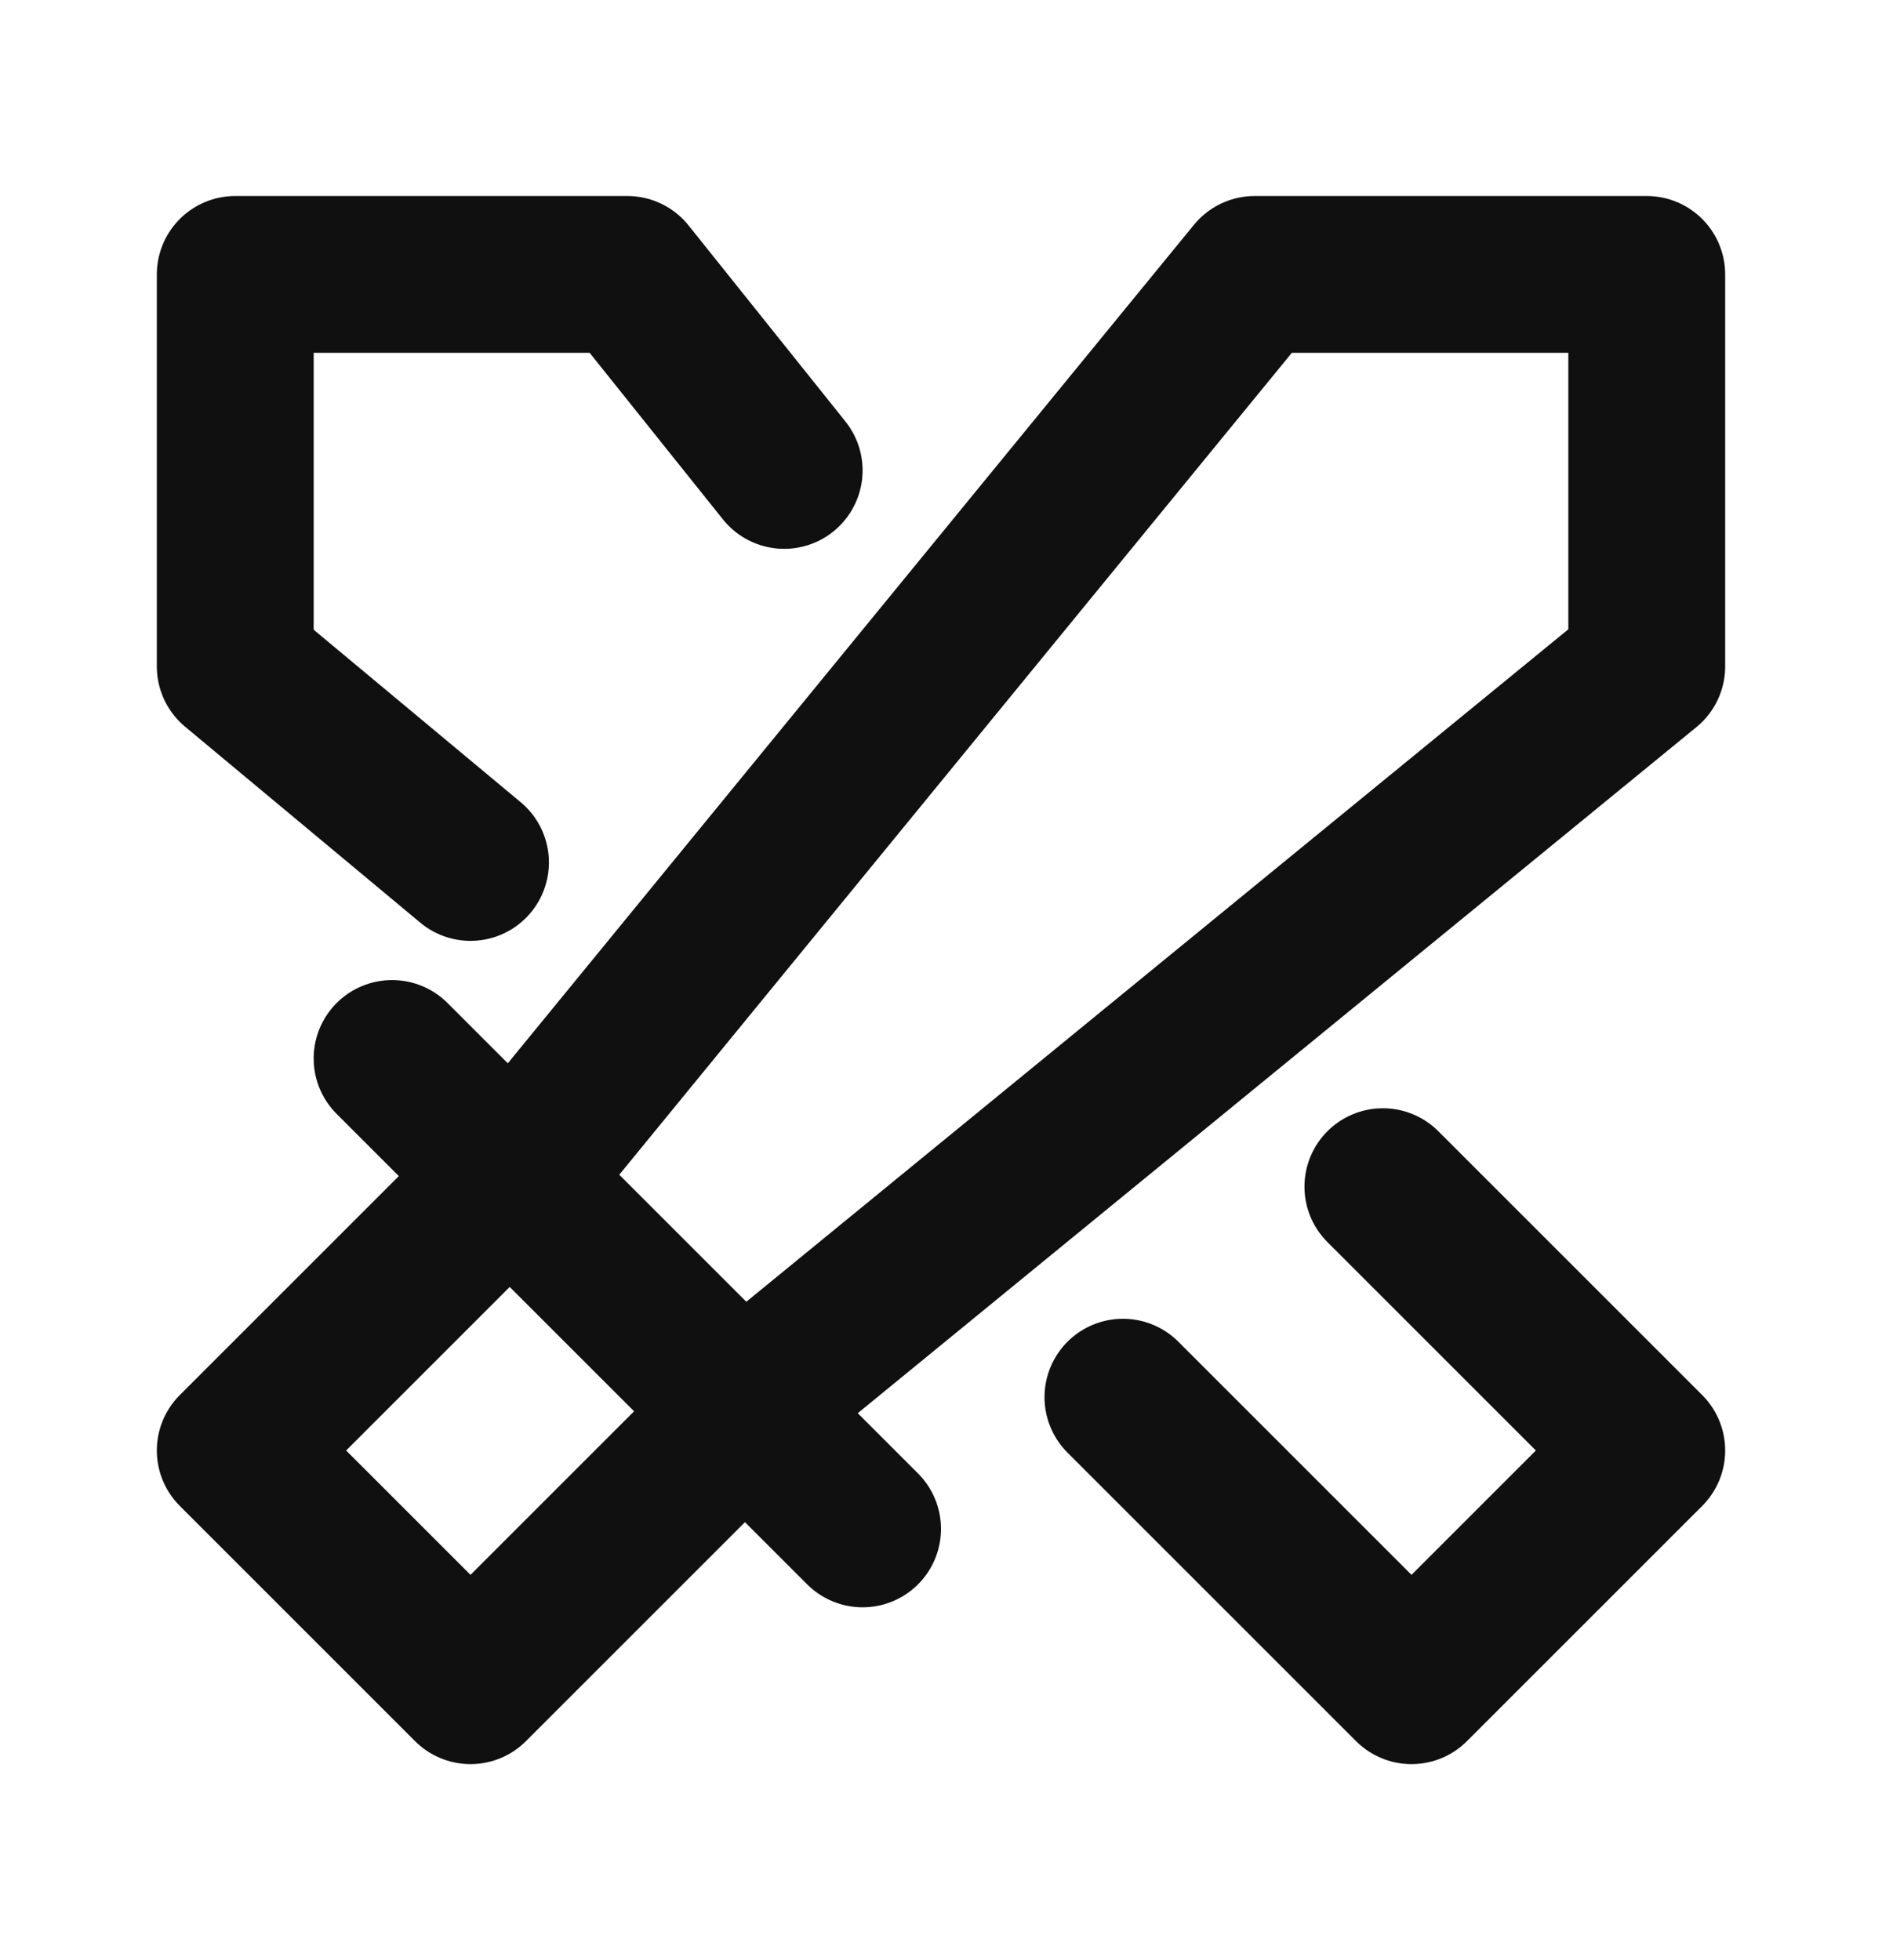
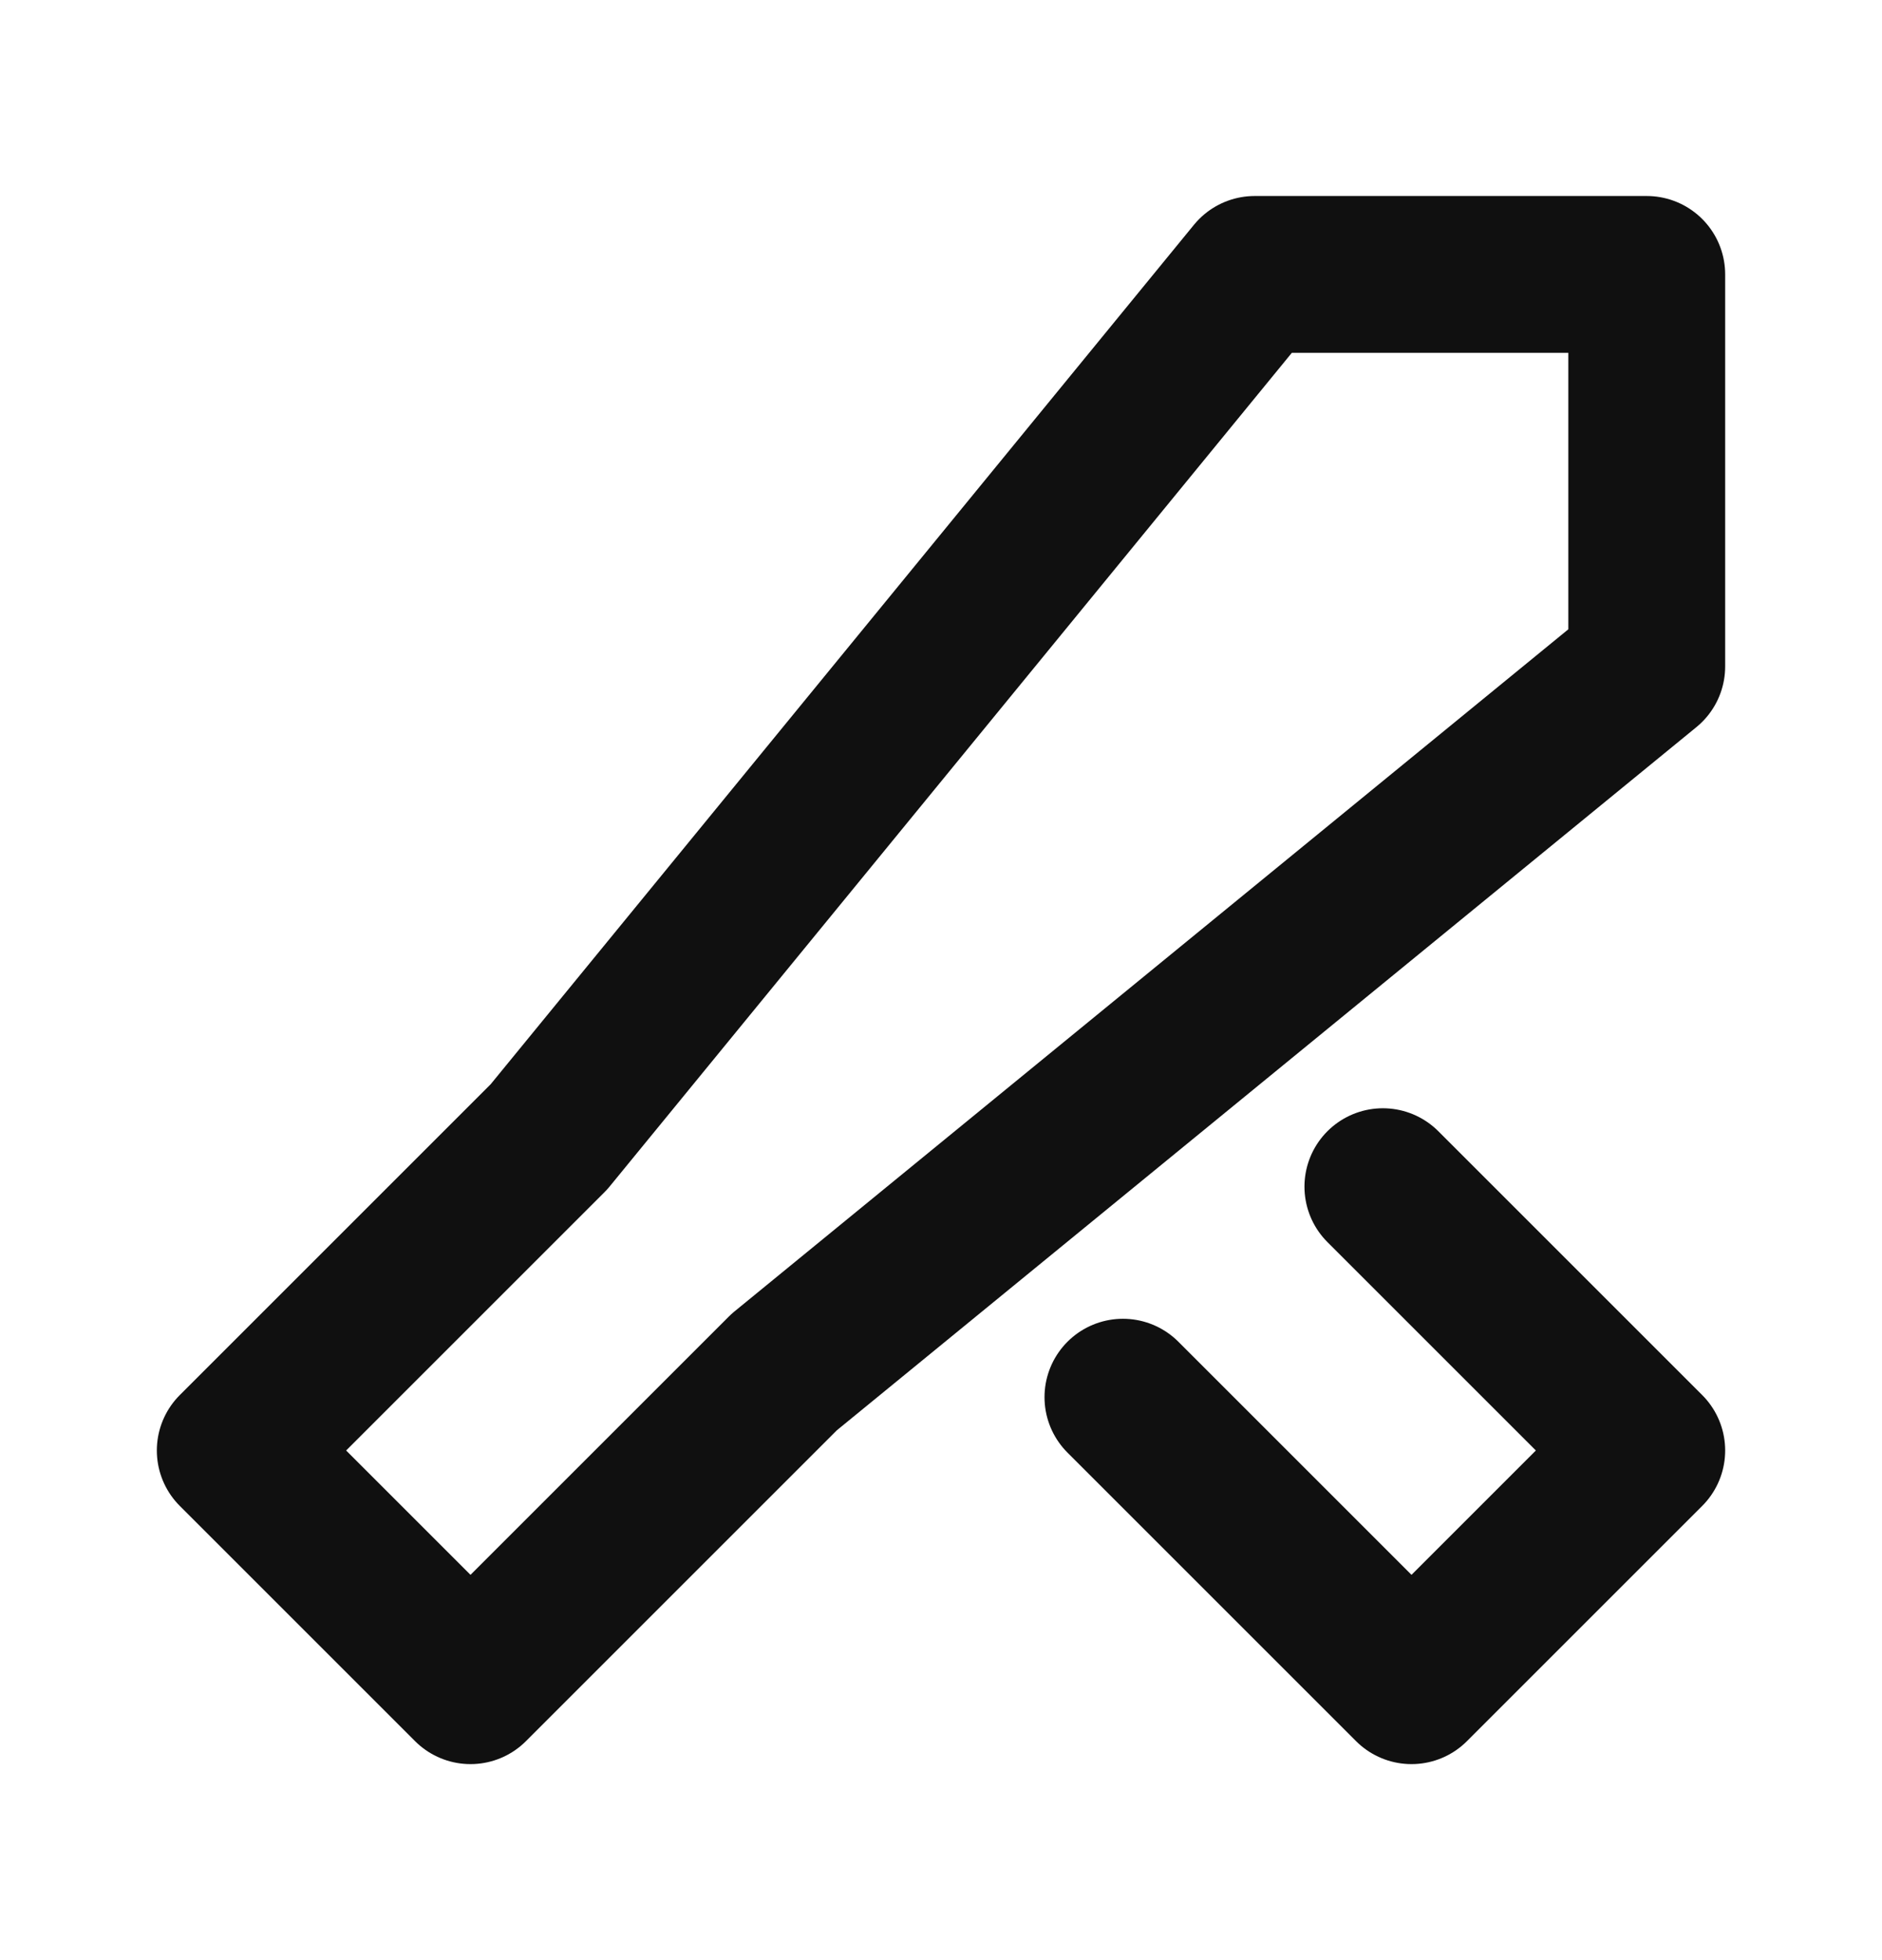
<svg xmlns="http://www.w3.org/2000/svg" width="24" height="25" viewBox="0 0 24 25" fill="none">
  <g clip-path="url(#clip0_1426_9701)">
    <path d="M21 3.5V8.5L10 17.5L6 21.5L3 18.5L7 14.5L16 3.5H21Z" stroke="#101010" stroke-width="2" stroke-linecap="round" stroke-linejoin="round" />
-     <path d="M5 13.5L11 19.5" stroke="#101010" stroke-width="2" stroke-linecap="round" stroke-linejoin="round" />
    <path d="M14.32 17.82L18 21.5L21 18.5L17.635 15.135" stroke="#101010" stroke-width="2" stroke-linecap="round" stroke-linejoin="round" />
-     <path d="M10 6L8 3.5H3V8.5L6 11" stroke="#101010" stroke-width="2" stroke-linecap="round" stroke-linejoin="round" />
  </g>
  <defs>
    <clipPath id="clip0_1426_9701">
      <rect width="24" height="24" fill="white" transform="translate(0 0.5)" />
    </clipPath>
  </defs>
</svg>